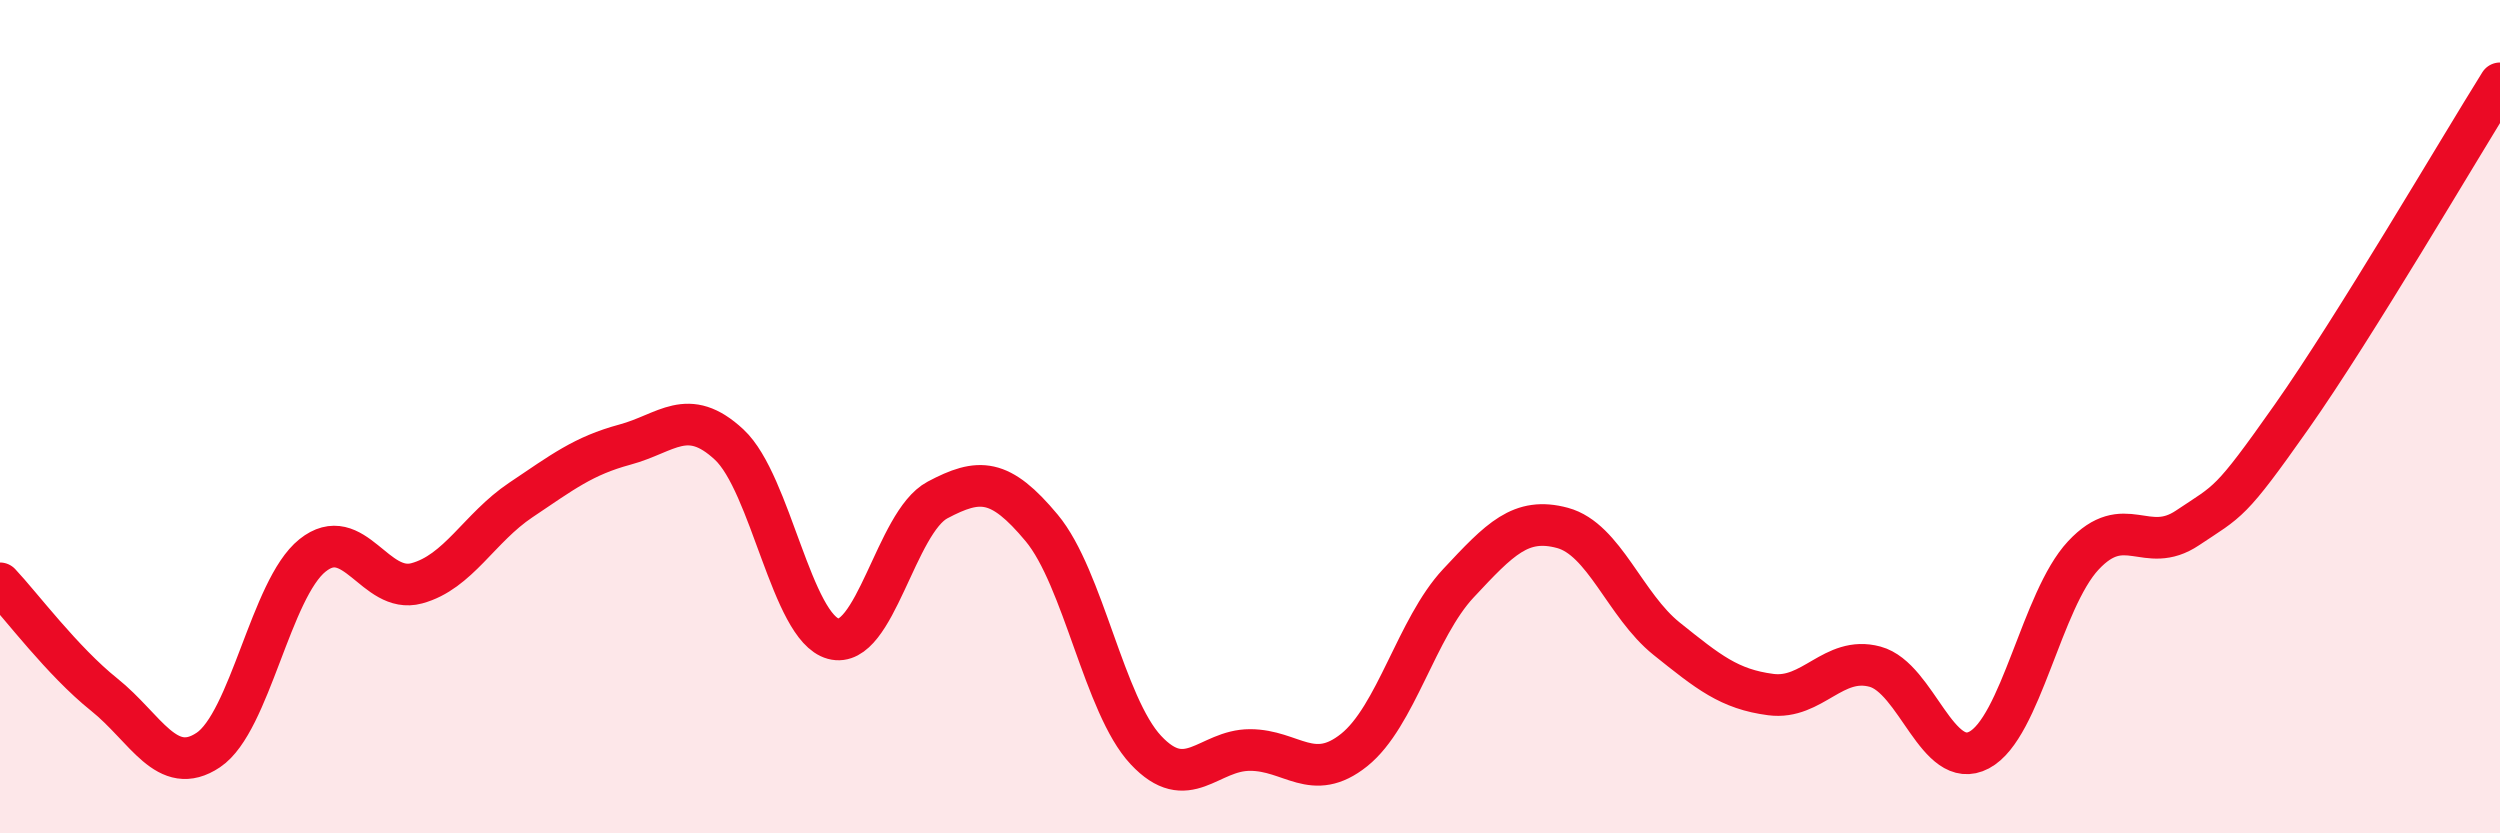
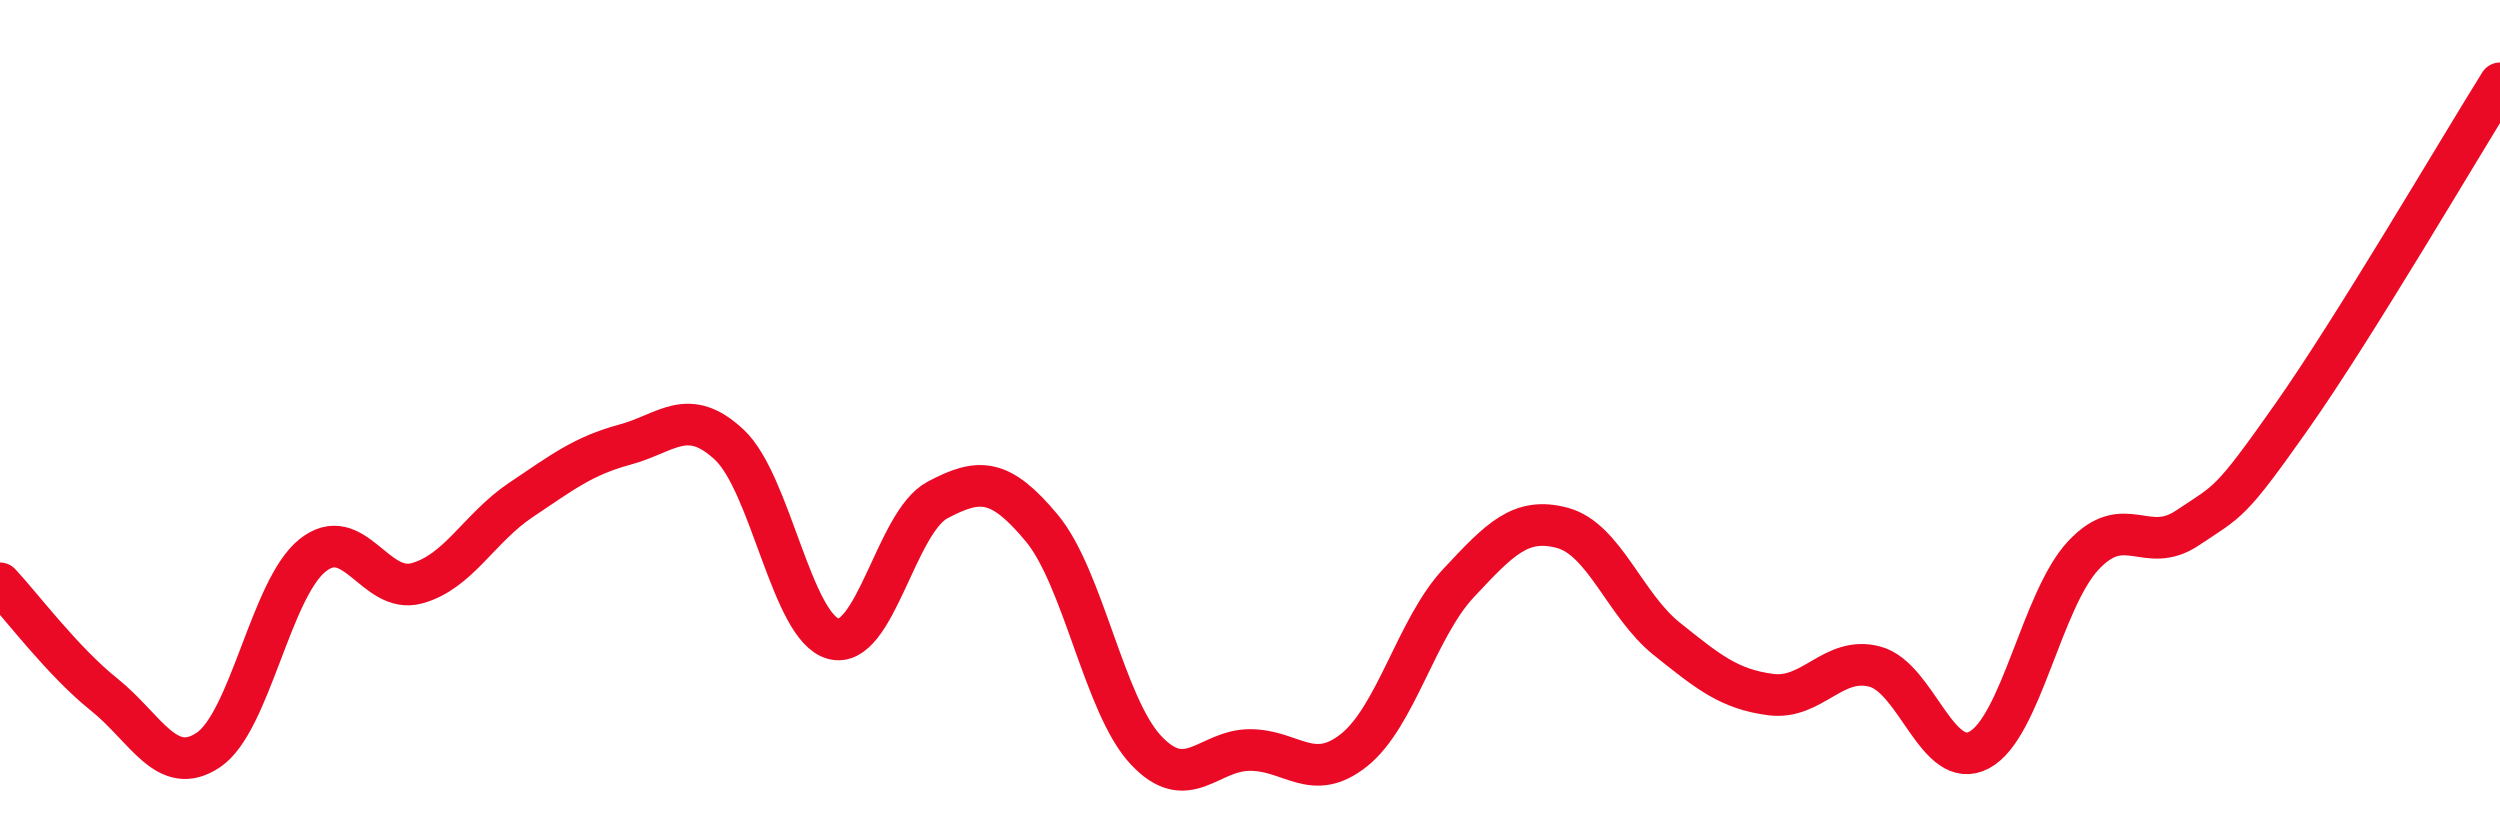
<svg xmlns="http://www.w3.org/2000/svg" width="60" height="20" viewBox="0 0 60 20">
-   <path d="M 0,14 C 0.5,14.53 1.5,15.87 2.5,16.67 C 3.5,17.47 4,18.67 5,18 C 6,17.33 6.5,14.13 7.5,13.33 C 8.5,12.53 9,14.27 10,14 C 11,13.73 11.5,12.67 12.5,12 C 13.5,11.33 14,10.94 15,10.67 C 16,10.4 16.5,9.74 17.5,10.67 C 18.5,11.6 19,15.06 20,15.33 C 21,15.6 21.5,12.53 22.5,12 C 23.5,11.47 24,11.47 25,12.67 C 26,13.87 26.5,16.93 27.5,18 C 28.5,19.07 29,18 30,18 C 31,18 31.5,18.8 32.5,18 C 33.5,17.2 34,15.07 35,14 C 36,12.93 36.5,12.4 37.5,12.67 C 38.5,12.94 39,14.53 40,15.33 C 41,16.13 41.5,16.54 42.5,16.67 C 43.5,16.8 44,15.73 45,16 C 46,16.27 46.5,18.53 47.5,18 C 48.5,17.47 49,14.4 50,13.33 C 51,12.26 51.5,13.34 52.5,12.67 C 53.5,12 53.5,12.13 55,10 C 56.5,7.87 59,3.6 60,2L60 20L0 20Z" fill="#EB0A25" opacity="0.1" stroke-linecap="round" stroke-linejoin="round" />
  <path d="M 0,14 C 0.5,14.53 1.5,15.87 2.5,16.67 C 3.5,17.47 4,18.67 5,18 C 6,17.33 6.5,14.13 7.5,13.33 C 8.5,12.53 9,14.27 10,14 C 11,13.73 11.5,12.67 12.5,12 C 13.5,11.33 14,10.94 15,10.67 C 16,10.4 16.5,9.74 17.5,10.67 C 18.5,11.6 19,15.06 20,15.33 C 21,15.6 21.5,12.53 22.5,12 C 23.5,11.47 24,11.47 25,12.67 C 26,13.87 26.5,16.93 27.5,18 C 28.5,19.07 29,18 30,18 C 31,18 31.5,18.8 32.5,18 C 33.5,17.2 34,15.07 35,14 C 36,12.93 36.5,12.4 37.5,12.67 C 38.5,12.94 39,14.53 40,15.33 C 41,16.13 41.5,16.54 42.5,16.67 C 43.5,16.8 44,15.73 45,16 C 46,16.27 46.5,18.53 47.5,18 C 48.5,17.47 49,14.4 50,13.33 C 51,12.26 51.5,13.34 52.5,12.67 C 53.5,12 53.5,12.13 55,10 C 56.5,7.87 59,3.6 60,2" stroke="#EB0A25" stroke-width="1" fill="none" stroke-linecap="round" stroke-linejoin="round" />
</svg>